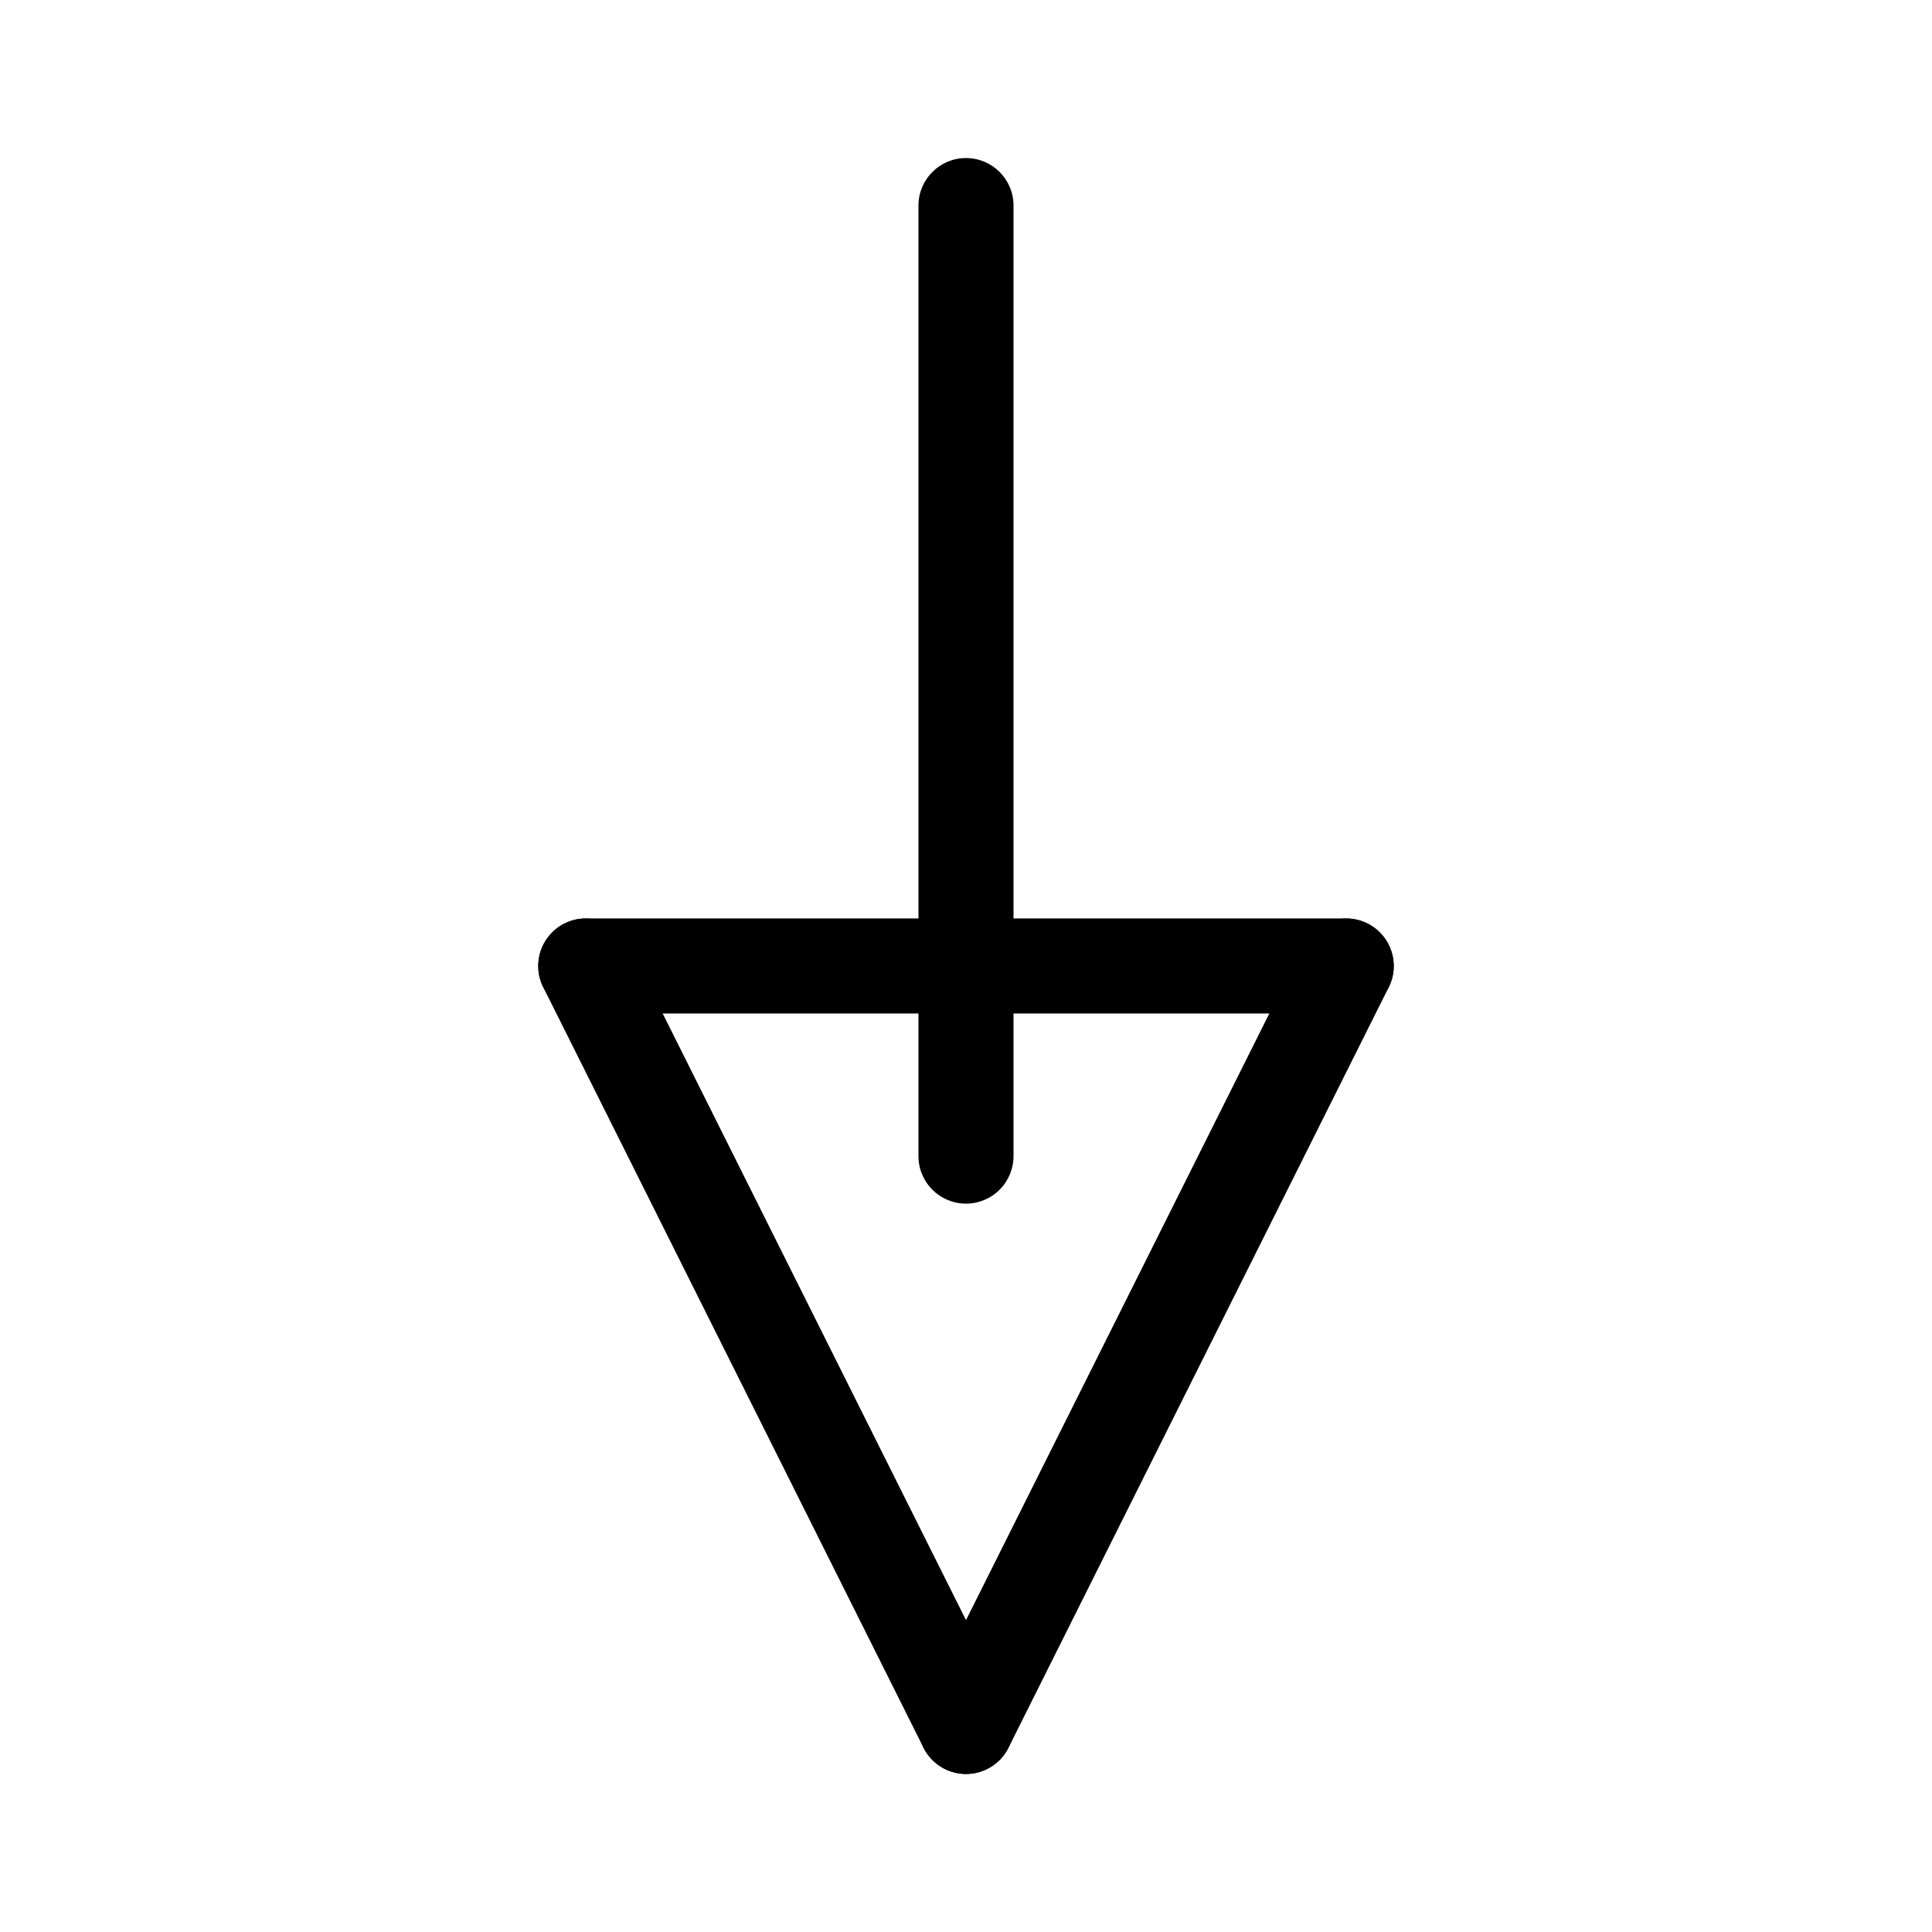
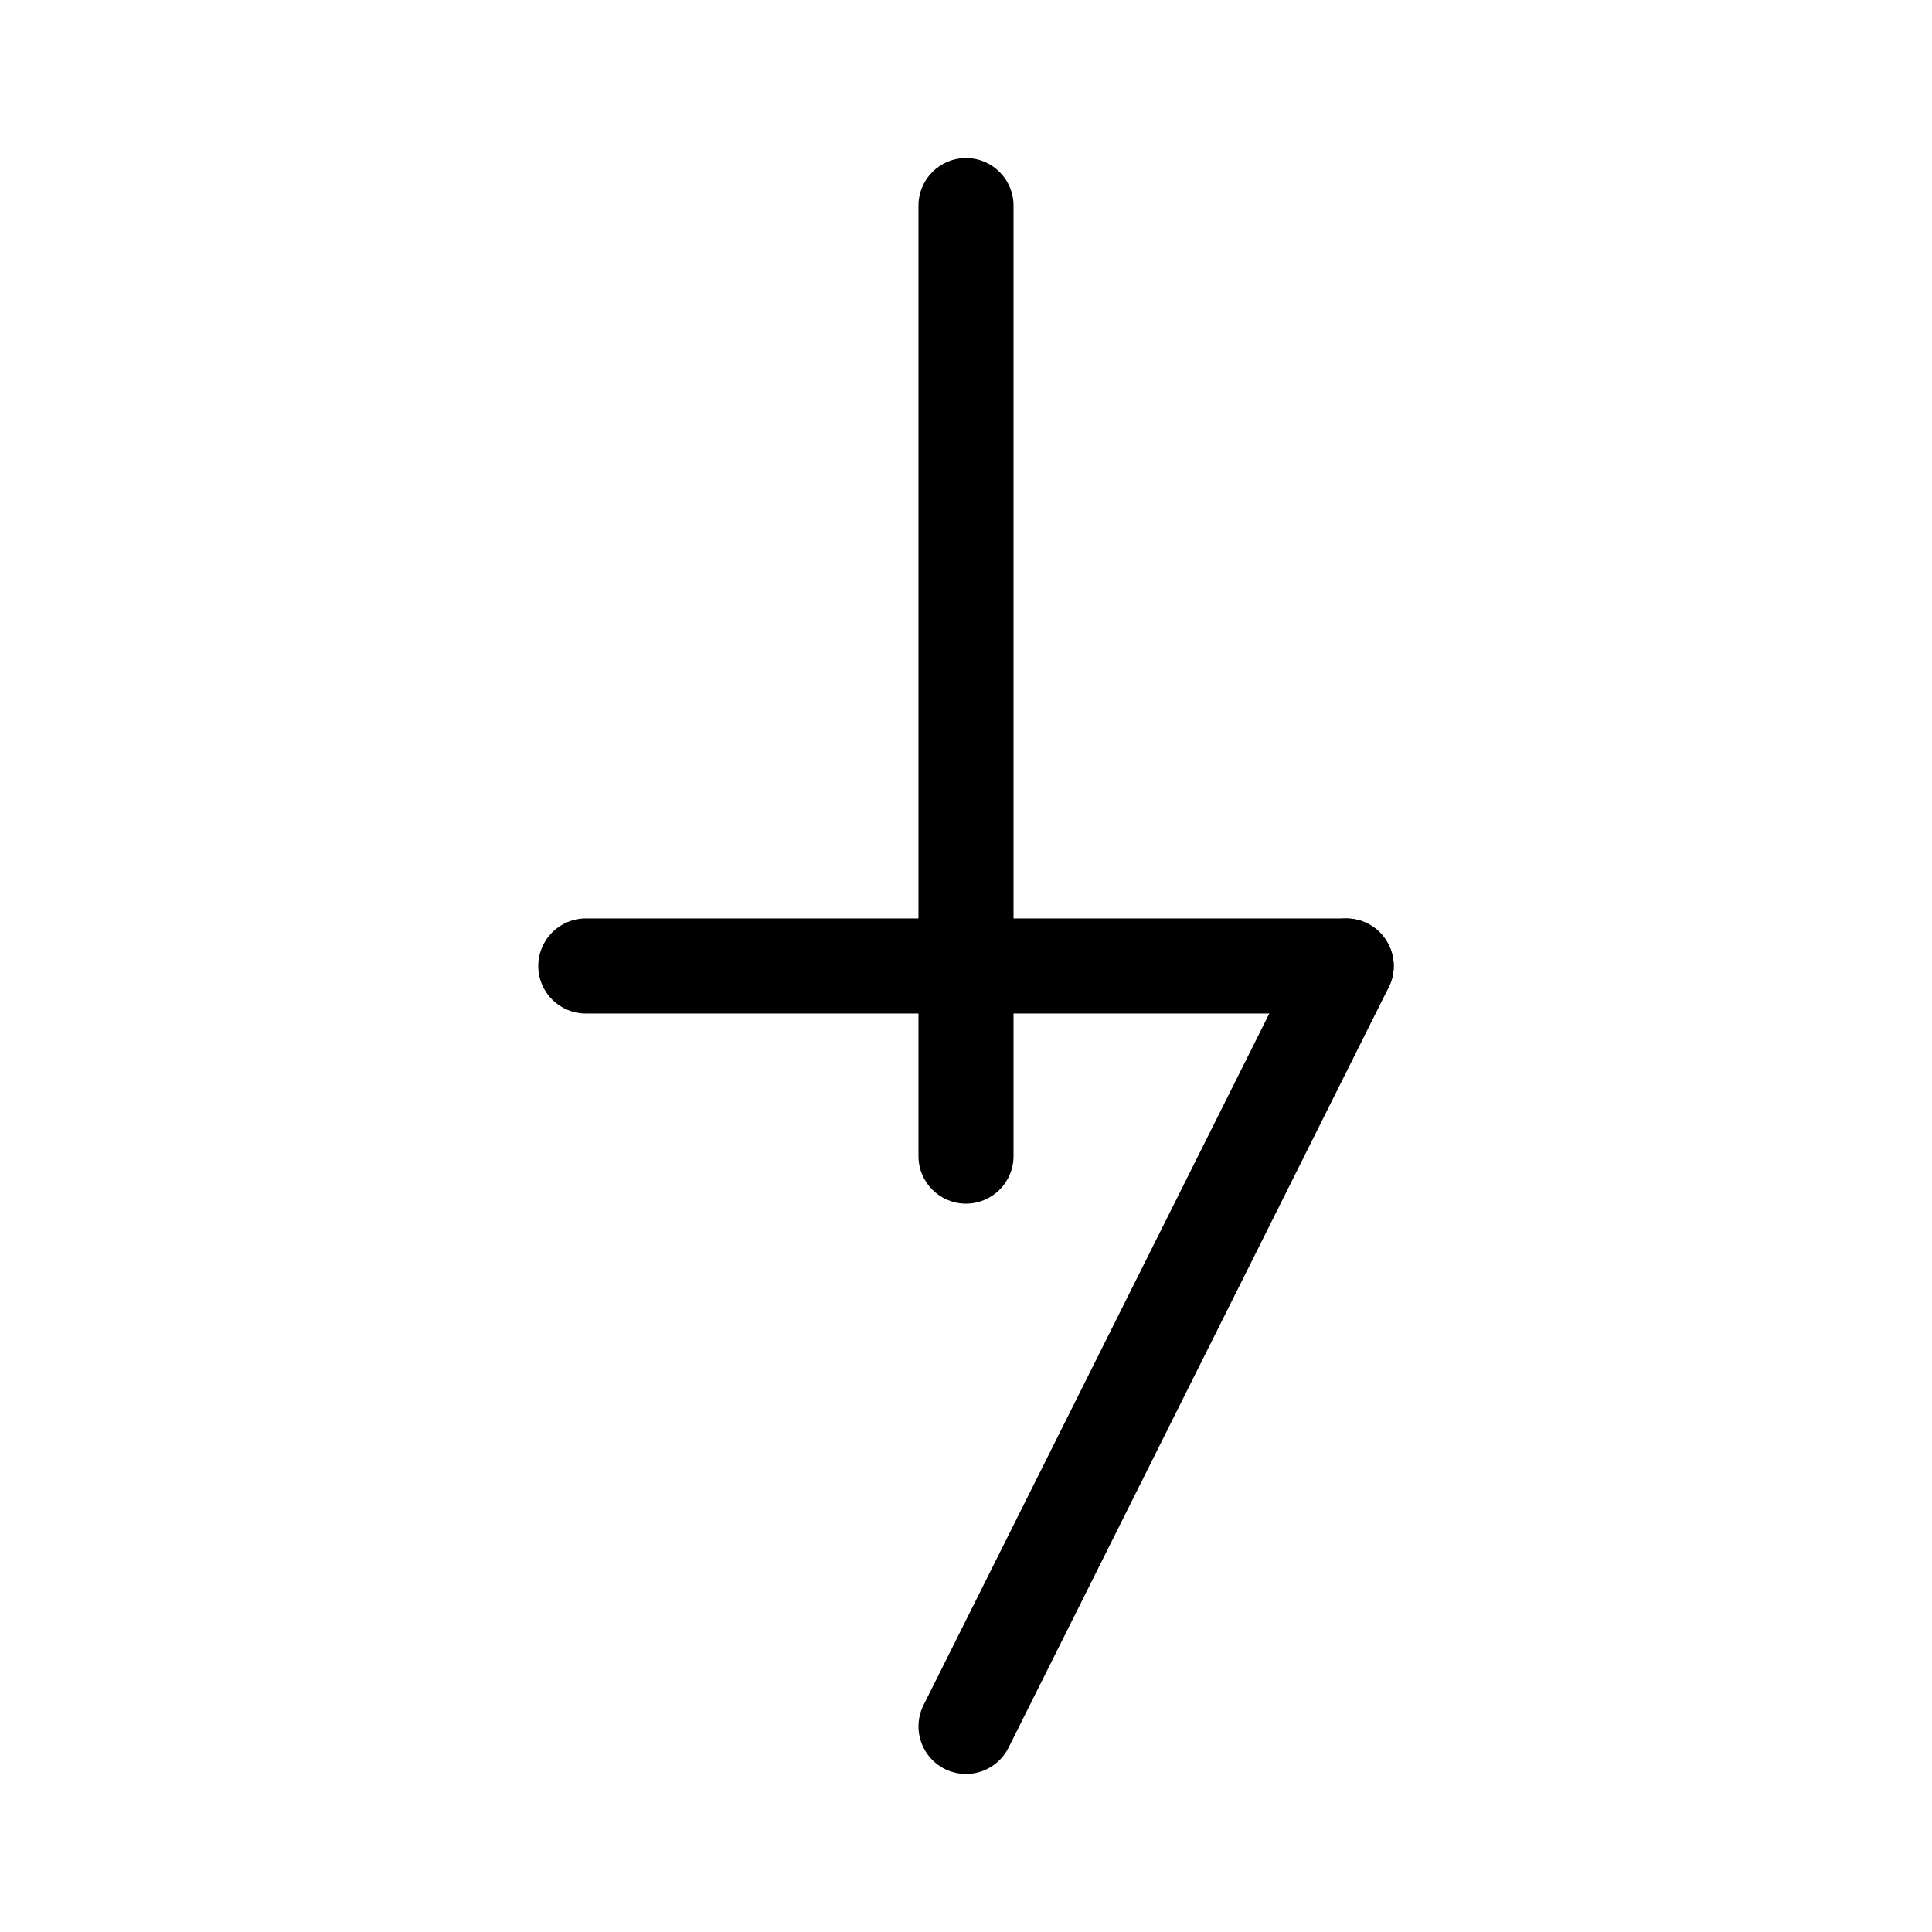
<svg xmlns="http://www.w3.org/2000/svg" fill="#000000" width="800px" height="800px" version="1.1" viewBox="144 144 512 512">
  <g>
-     <path d="m400.01 614.12c-4.773 0.004-9.141-2.691-11.277-6.965l-100.76-201.52c-3.109-6.223-0.59-13.789 5.633-16.898 6.223-3.113 13.789-0.59 16.902 5.633l100.76 201.52c1.949 3.902 1.738 8.539-0.551 12.25-2.293 3.711-6.344 5.977-10.707 5.981z" />
    <path d="m399.99 614.12c-4.363-0.004-8.414-2.269-10.703-5.981-2.293-3.711-2.504-8.348-0.555-12.25l100.76-201.52c3.113-6.223 10.68-8.746 16.902-5.633 6.223 3.109 8.742 10.676 5.633 16.898l-100.76 201.52c-2.137 4.273-6.504 6.969-11.277 6.965z" />
    <path d="m400 462.98c-6.957 0-12.598-5.641-12.598-12.598v-251.9c0-6.957 5.641-12.598 12.598-12.598 6.953 0 12.594 5.641 12.594 12.598v251.9c0 3.34-1.328 6.543-3.688 8.906-2.363 2.363-5.566 3.691-8.906 3.691z" />
    <path d="m500.76 412.59h-201.52c-6.957 0-12.598-5.641-12.598-12.594 0-6.957 5.641-12.598 12.598-12.598h201.52c6.953 0 12.594 5.641 12.594 12.598 0 6.953-5.641 12.594-12.594 12.594z" />
  </g>
</svg>